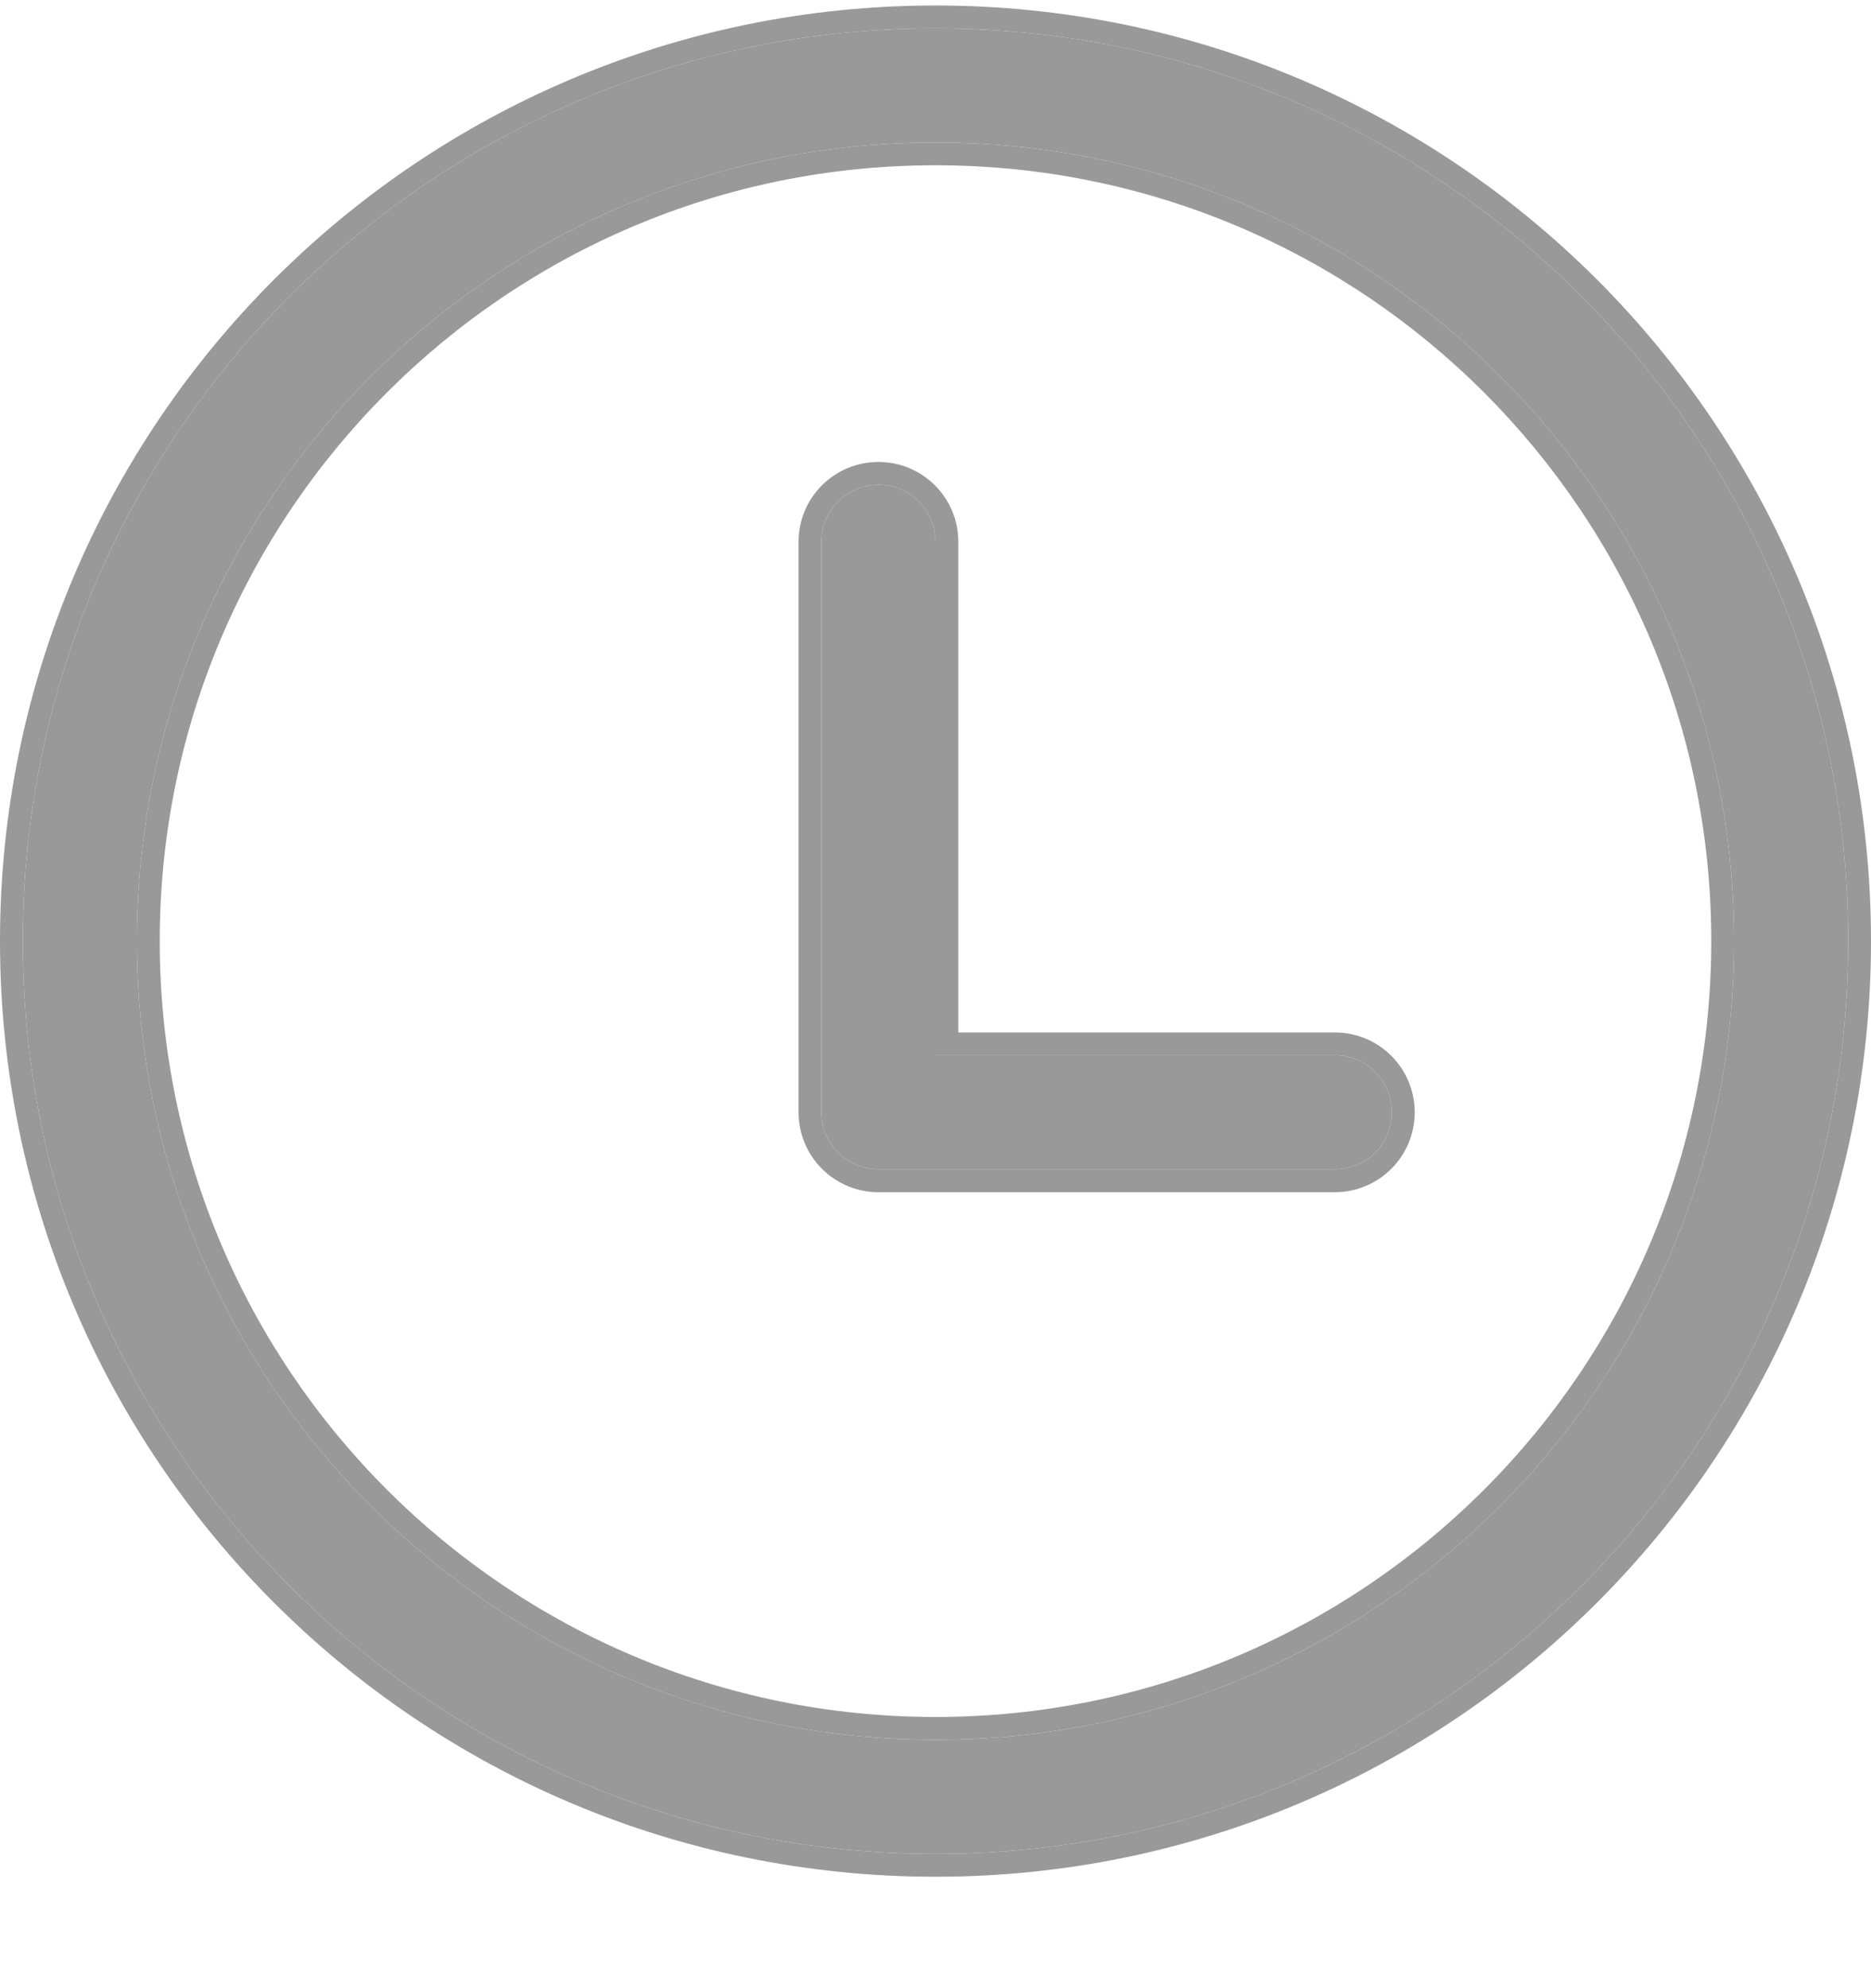
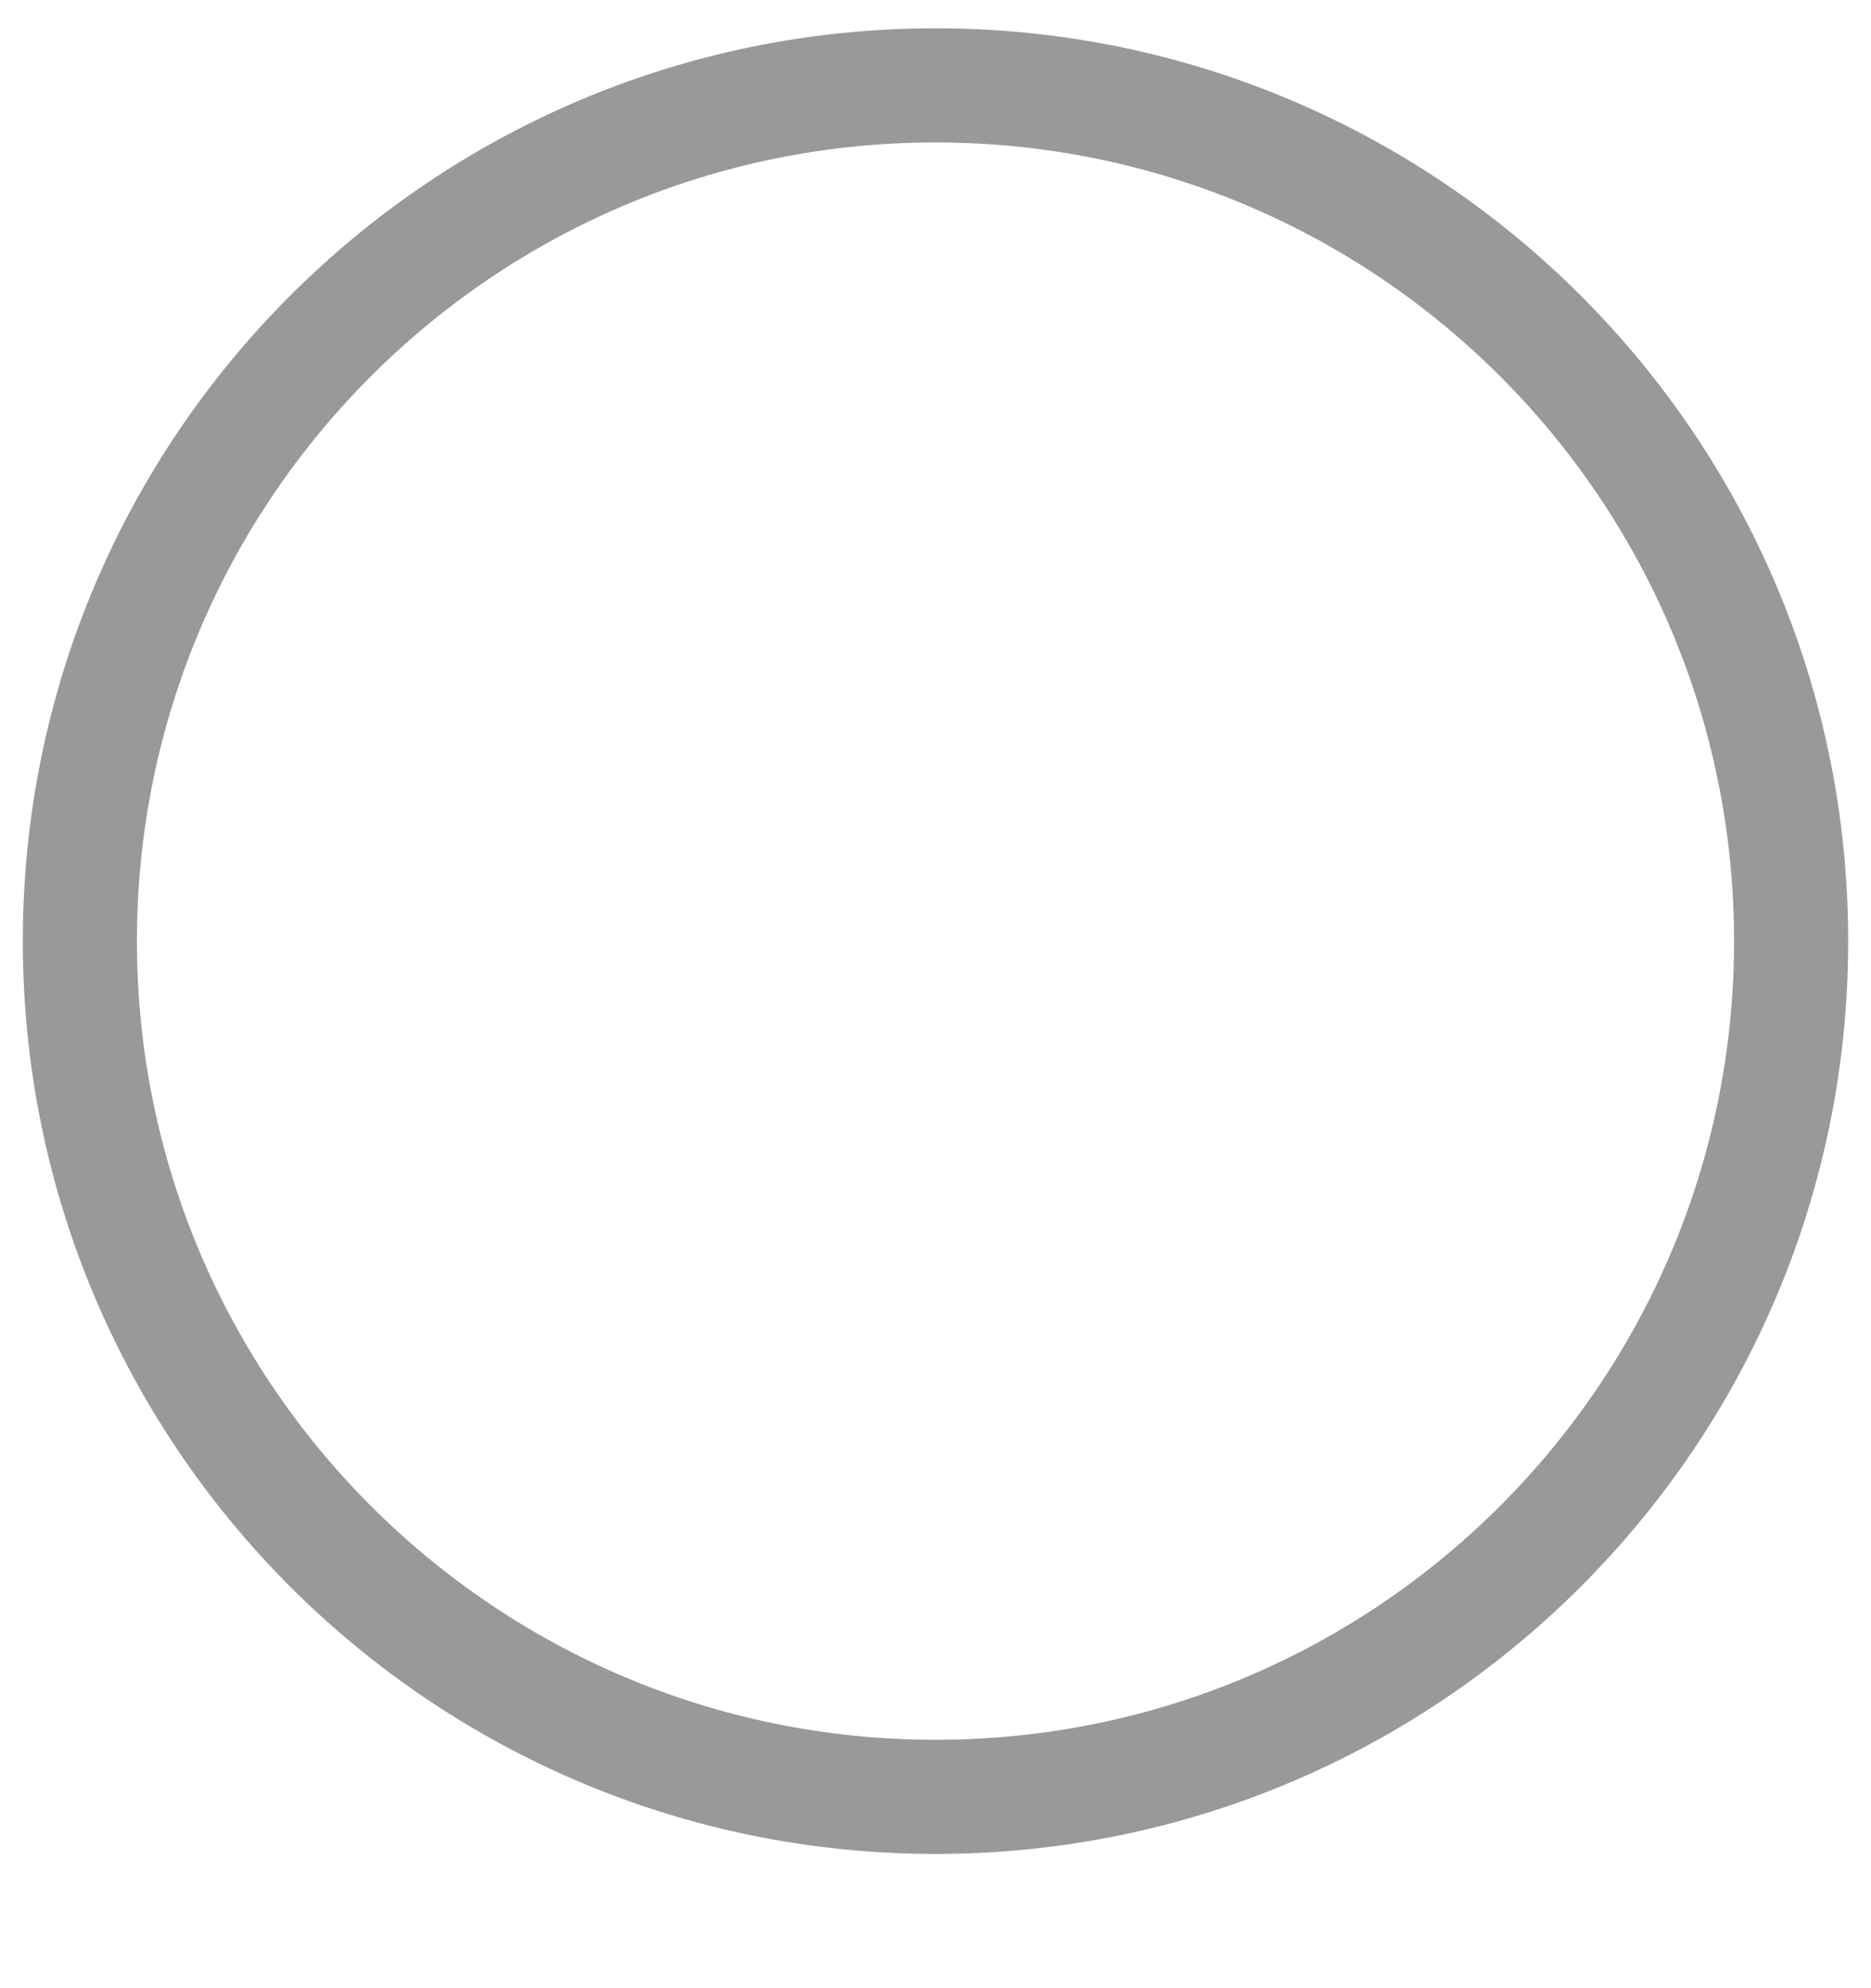
<svg xmlns="http://www.w3.org/2000/svg" width="16" height="17" viewBox="0 0 16 17" fill="none">
  <path fill-rule="evenodd" clip-rule="evenodd" d="M8 14.876C11.772 14.876 14.829 11.819 14.829 8.047C14.829 4.275 11.772 1.218 8 1.218C4.228 1.218 1.171 4.275 1.171 8.047C1.171 11.819 4.228 14.876 8 14.876ZM8 15.852C12.31 15.852 15.805 12.358 15.805 8.047C15.805 3.737 12.31 0.242 8 0.242C3.689 0.242 0.195 3.737 0.195 8.047C0.195 12.358 3.689 15.852 8 15.852Z" fill="#999999" />
-   <path fill-rule="evenodd" clip-rule="evenodd" d="M7.512 4.145C7.782 4.145 8 4.363 8 4.632V9.023H11.415C11.684 9.023 11.902 9.241 11.902 9.511C11.902 9.78 11.684 9.998 11.415 9.998H7.512C7.243 9.998 7.024 9.78 7.024 9.511V4.632C7.024 4.363 7.243 4.145 7.512 4.145Z" fill="#999999" />
-   <path fill-rule="evenodd" clip-rule="evenodd" d="M8 14.681C11.664 14.681 14.634 11.711 14.634 8.047C14.634 4.383 11.664 1.413 8 1.413C4.336 1.413 1.366 4.383 1.366 8.047C1.366 11.711 4.336 14.681 8 14.681ZM16 8.047C16 12.465 12.418 16.047 8 16.047C3.582 16.047 0 12.465 0 8.047C0 3.629 3.582 0.047 8 0.047C12.418 0.047 16 3.629 16 8.047ZM7.512 3.95C7.889 3.95 8.195 4.255 8.195 4.632V8.828H11.415C11.792 8.828 12.098 9.133 12.098 9.511C12.098 9.888 11.792 10.194 11.415 10.194H7.512C7.135 10.194 6.829 9.888 6.829 9.511V4.632C6.829 4.255 7.135 3.95 7.512 3.95ZM14.829 8.047C14.829 11.819 11.772 14.876 8 14.876C4.228 14.876 1.171 11.819 1.171 8.047C1.171 4.275 4.228 1.218 8 1.218C11.772 1.218 14.829 4.275 14.829 8.047ZM15.805 8.047C15.805 12.358 12.31 15.852 8 15.852C3.689 15.852 0.195 12.358 0.195 8.047C0.195 3.737 3.689 0.242 8 0.242C12.31 0.242 15.805 3.737 15.805 8.047ZM8 4.632C8 4.363 7.782 4.145 7.512 4.145C7.243 4.145 7.024 4.363 7.024 4.632V9.511C7.024 9.78 7.243 9.998 7.512 9.998H11.415C11.684 9.998 11.902 9.78 11.902 9.511C11.902 9.241 11.684 9.023 11.415 9.023H8V4.632Z" fill="#999999" />
</svg>